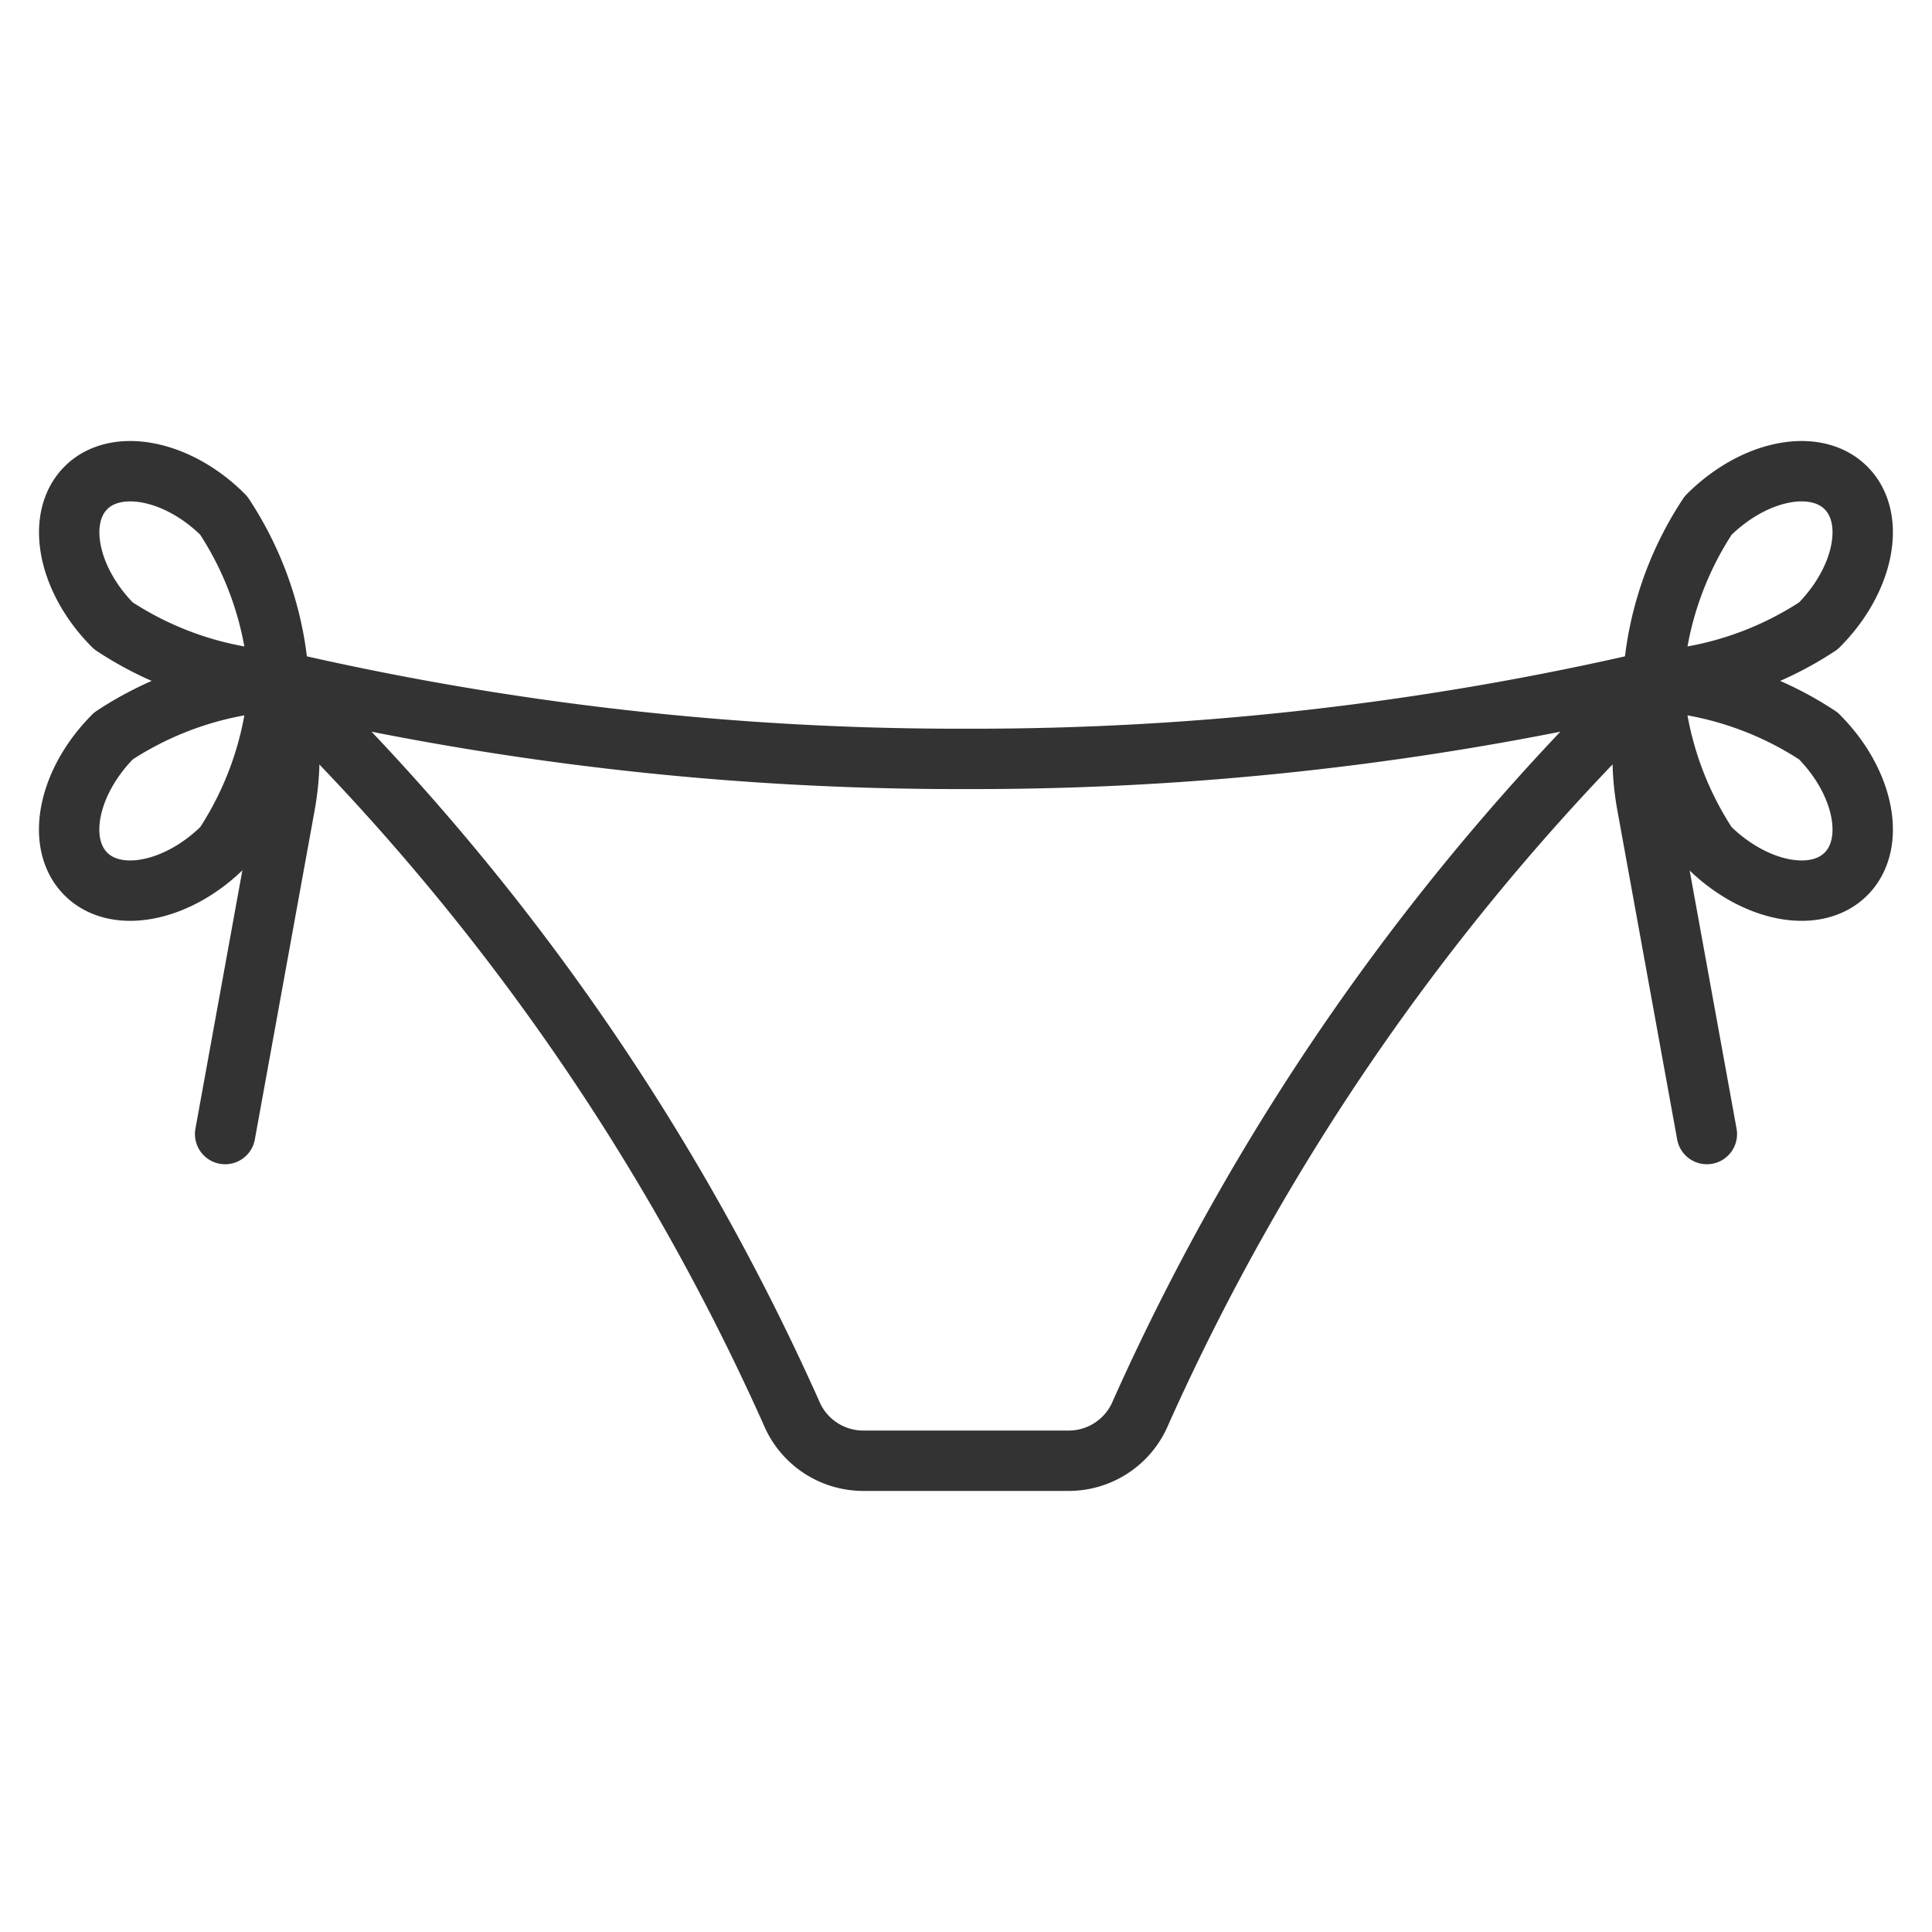
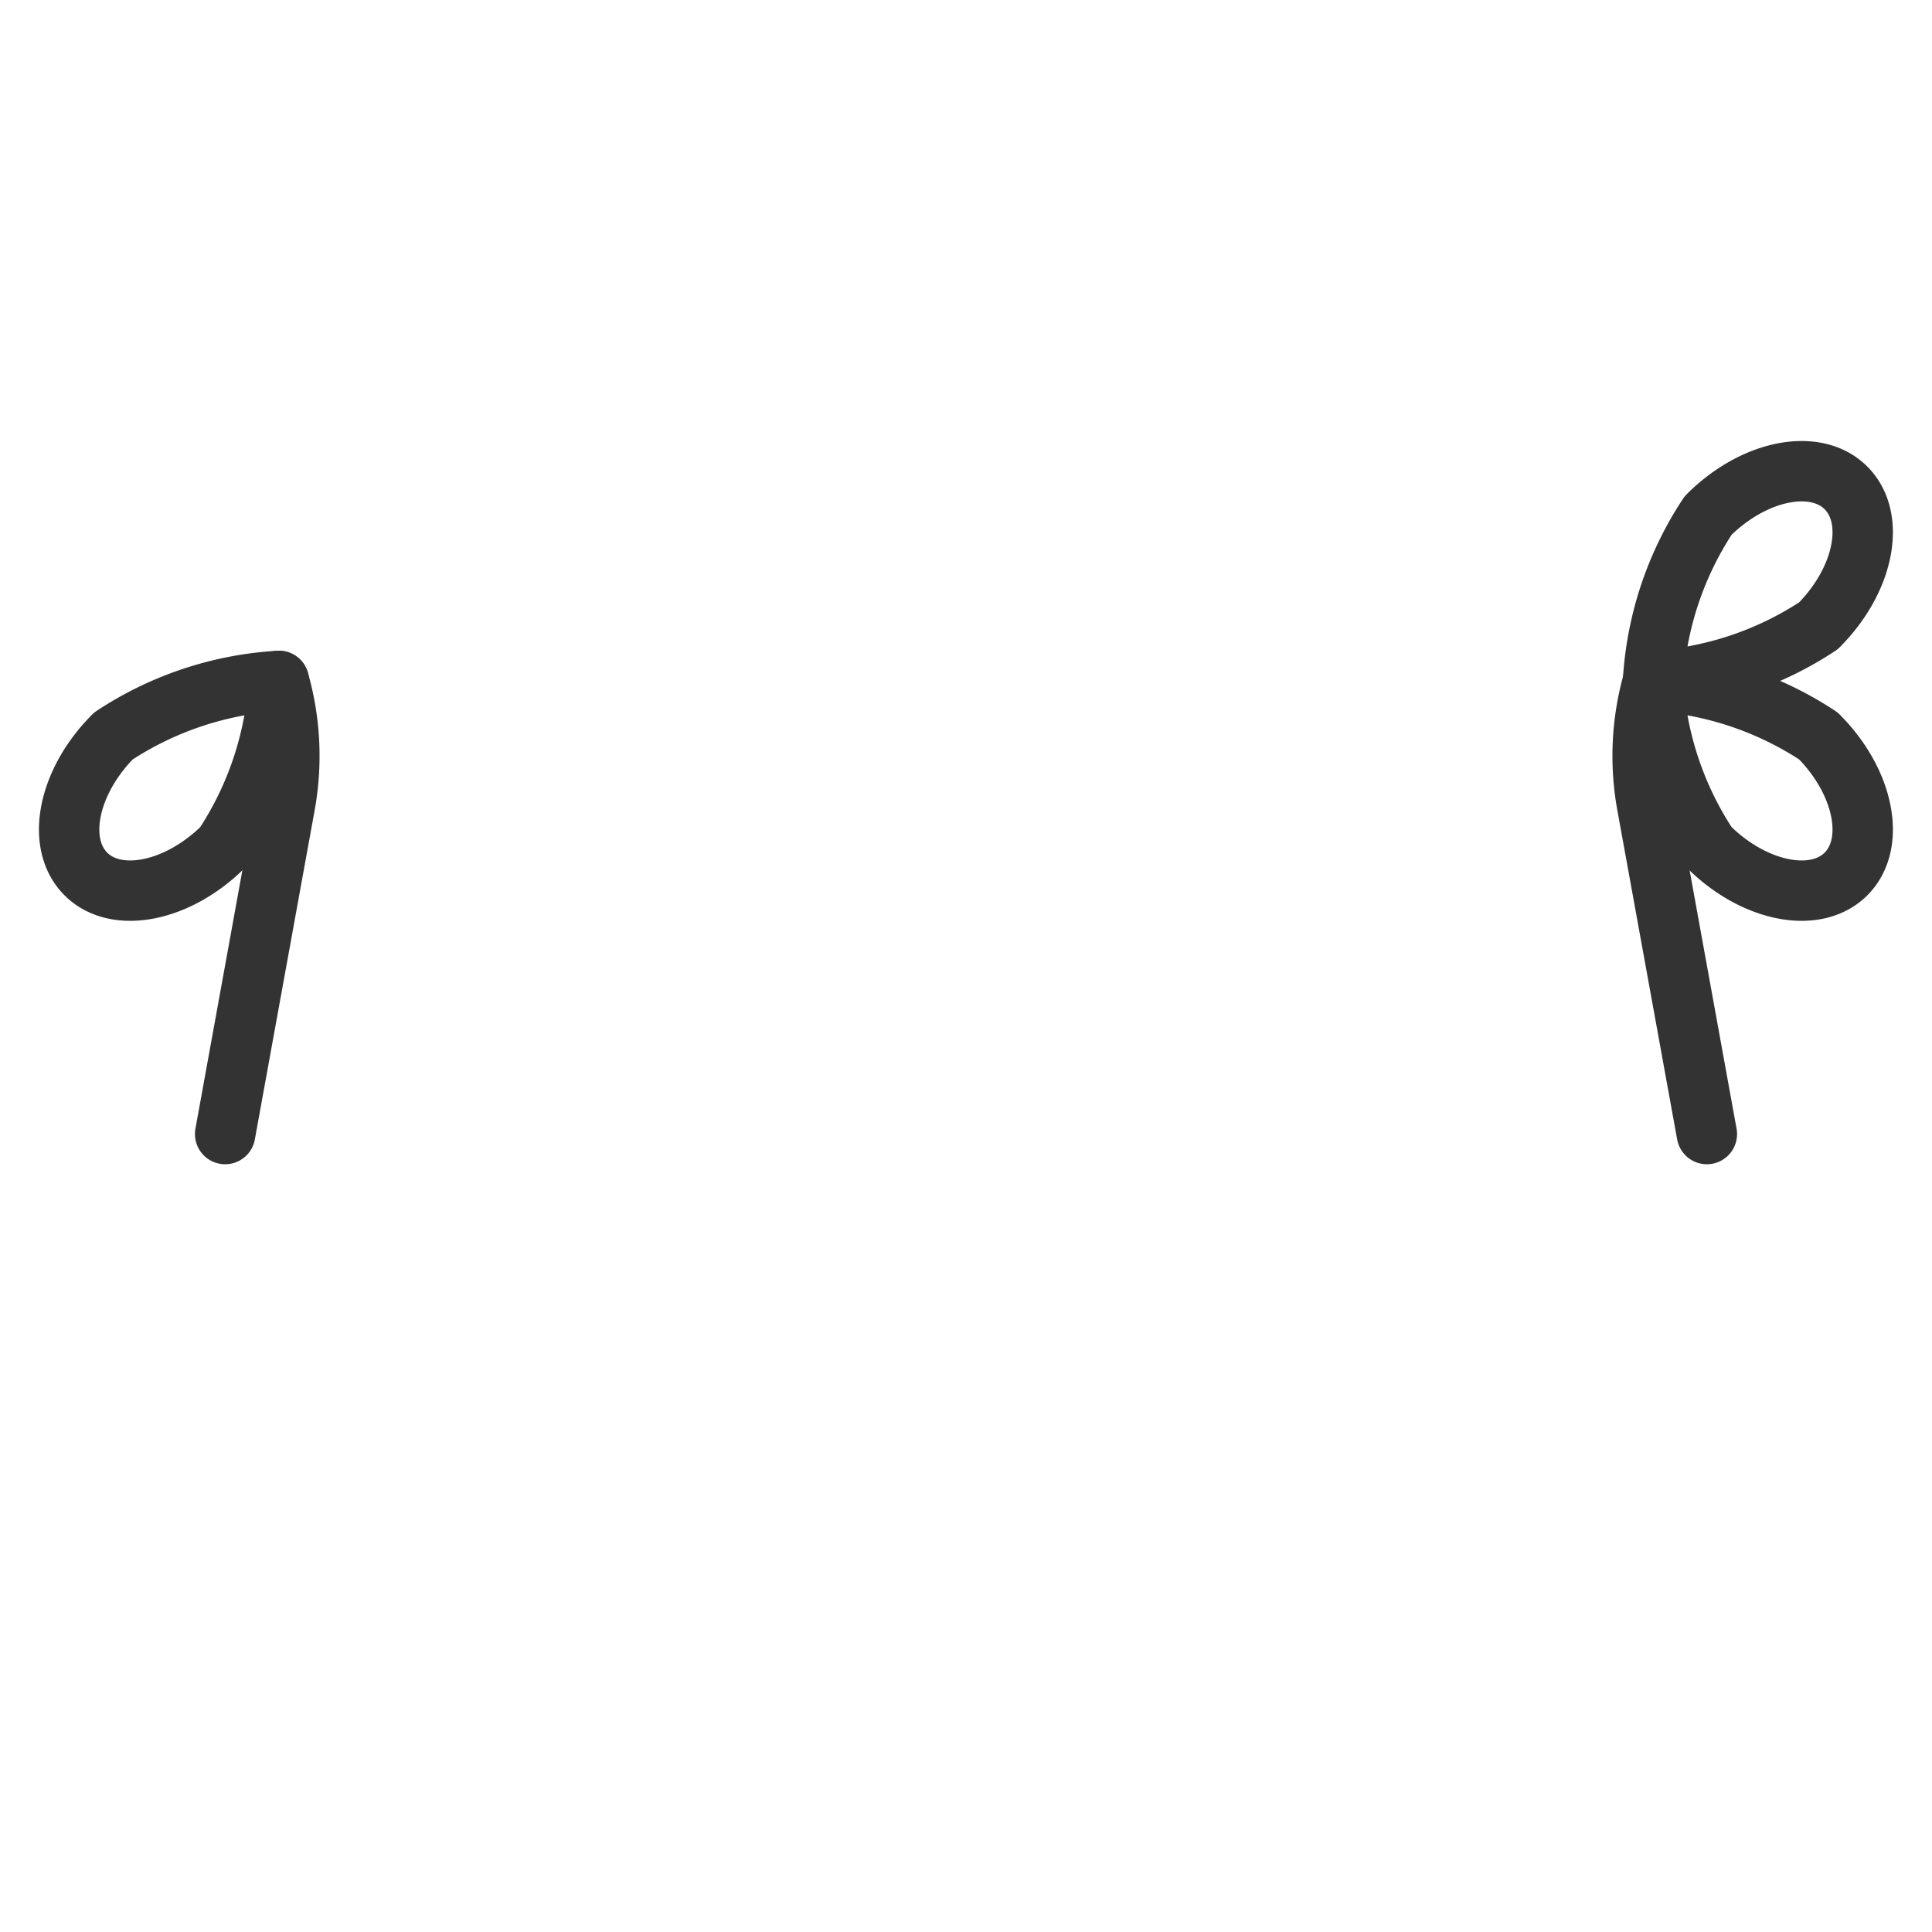
<svg xmlns="http://www.w3.org/2000/svg" id="Underwear-Bikini-Bottom--Streamline-Streamline--3.0.svg" viewBox="-1 -1 64 64" height="64" width="64">
  <desc>Underwear Bikini Bottom Streamline Icon: https://streamlinehq.com</desc>
  <defs />
  <title>underwear-bikini-bottom</title>
-   <path d="M2.754 19.729a11.108 11.108 0 0 0 5.482 1.826 11.126 11.126 0 0 0 -1.826 -5.479C4.908 14.562 2.842 14.154 1.842 15.164s-0.599 3.051 0.912 4.565Z" fill="none" stroke="#333333" stroke-linecap="round" stroke-linejoin="round" stroke-width="2" />
  <path d="M2.754 23.382a11.134 11.134 0 0 1 5.482 -1.826 11.134 11.134 0 0 1 -1.826 5.482c-1.514 1.511 -3.56 1.922 -4.567 0.912s-0.599 -3.053 0.912 -4.567Z" fill="none" stroke="#333333" stroke-linecap="round" stroke-linejoin="round" stroke-width="2" />
  <path d="m6.458 36.567 1.981 -10.902a9.065 9.065 0 0 0 -0.201 -4.11" fill="none" stroke="#333333" stroke-linecap="round" stroke-linejoin="round" stroke-width="2" />
-   <path d="M31 24.139a99.275 99.275 0 0 1 -22.762 -2.583 78.298 78.298 0 0 1 16.97 24.229 2.583 2.583 0 0 0 2.392 1.604h6.799a2.583 2.583 0 0 0 2.392 -1.604 78.298 78.298 0 0 1 16.967 -24.229 99.275 99.275 0 0 1 -22.759 2.583Z" fill="none" stroke="#333333" stroke-linecap="round" stroke-linejoin="round" stroke-width="2" />
  <path d="M59.241 19.729a11.108 11.108 0 0 1 -5.482 1.826 11.126 11.126 0 0 1 1.826 -5.479c1.514 -1.514 3.56 -1.922 4.567 -0.912s0.599 3.051 -0.912 4.565Z" fill="none" stroke="#333333" stroke-linecap="round" stroke-linejoin="round" stroke-width="2" />
  <path d="M59.241 23.382a11.134 11.134 0 0 0 -5.482 -1.826 11.134 11.134 0 0 0 1.826 5.482c1.514 1.511 3.56 1.922 4.567 0.912s0.599 -3.053 -0.912 -4.567Z" fill="none" stroke="#333333" stroke-linecap="round" stroke-linejoin="round" stroke-width="2" />
  <path d="m55.542 36.567 -1.981 -10.902a9.065 9.065 0 0 1 0.201 -4.11" fill="none" stroke="#333333" stroke-linecap="round" stroke-linejoin="round" stroke-width="2" />
</svg>